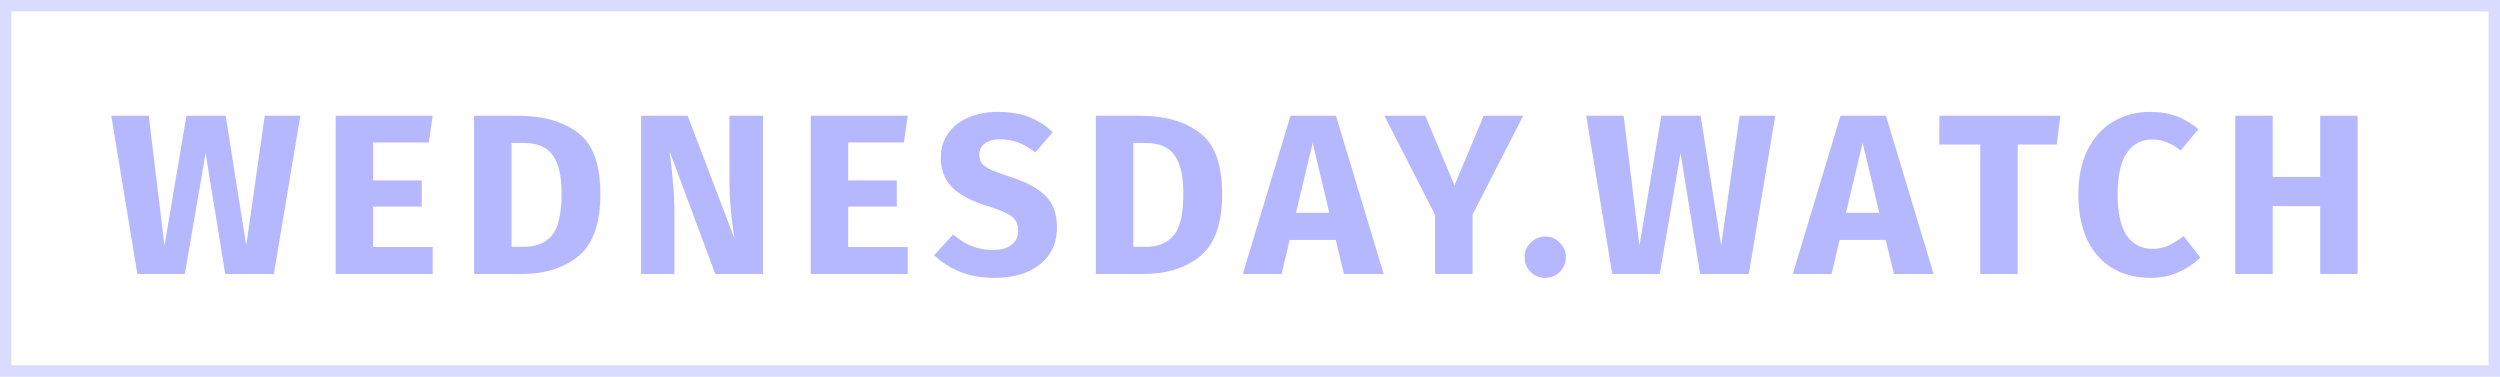
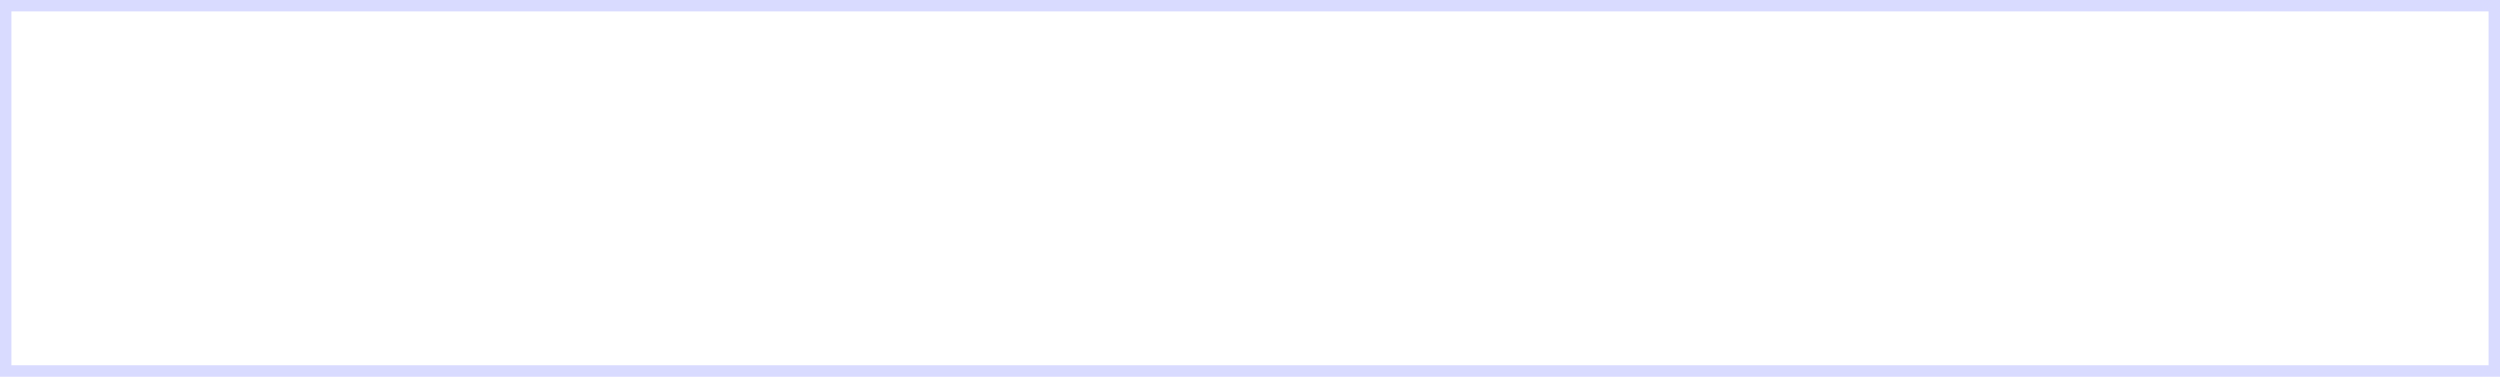
<svg xmlns="http://www.w3.org/2000/svg" width="219" height="33" viewBox="0 0 219 33" fill="none">
-   <path d="M26.31 10.14L23.99 24H19.73L18.01 13.42L16.19 24H12.03L9.75 10.14H13.03L14.41 21.52L16.33 10.14H19.77L21.57 21.52L23.19 10.14H26.31ZM37.904 10.14L37.564 12.48H32.684V15.8H36.944V18.1H32.684V21.64H37.904V24H29.404V10.14H37.904ZM45.391 10.14C47.565 10.14 49.305 10.633 50.611 11.62C51.931 12.593 52.591 14.387 52.591 17C52.591 19.573 51.951 21.387 50.671 22.44C49.391 23.48 47.731 24 45.691 24H41.531V10.14H45.391ZM44.811 12.52V21.62H45.891C46.971 21.62 47.791 21.287 48.351 20.62C48.911 19.94 49.191 18.733 49.191 17C49.191 15.813 49.051 14.893 48.771 14.24C48.491 13.587 48.111 13.14 47.631 12.9C47.151 12.647 46.558 12.52 45.851 12.52H44.811ZM66.839 24H62.659L58.659 13.26C58.792 14.313 58.892 15.247 58.959 16.06C59.039 16.86 59.079 17.813 59.079 18.92V24H56.159V10.14H60.239L64.339 20.9C64.045 19.073 63.899 17.353 63.899 15.74V10.14H66.839V24ZM79.52 10.14L79.18 12.48H74.3V15.8H78.56V18.1H74.3V21.64H79.52V24H71.02V10.14H79.52ZM87.412 9.8C88.452 9.8 89.352 9.947 90.112 10.24C90.886 10.533 91.586 10.98 92.212 11.58L90.692 13.36C89.746 12.587 88.732 12.2 87.652 12.2C87.079 12.2 86.626 12.32 86.292 12.56C85.959 12.787 85.792 13.12 85.792 13.56C85.792 13.867 85.866 14.12 86.012 14.32C86.159 14.507 86.419 14.687 86.792 14.86C87.166 15.033 87.726 15.24 88.472 15.48C89.886 15.933 90.926 16.493 91.592 17.16C92.259 17.813 92.592 18.747 92.592 19.96C92.592 20.827 92.372 21.593 91.932 22.26C91.492 22.913 90.859 23.427 90.032 23.8C89.206 24.16 88.226 24.34 87.092 24.34C85.959 24.34 84.952 24.16 84.072 23.8C83.206 23.44 82.459 22.96 81.832 22.36L83.492 20.54C84.026 20.993 84.572 21.333 85.132 21.56C85.706 21.787 86.326 21.9 86.992 21.9C87.672 21.9 88.206 21.753 88.592 21.46C88.992 21.153 89.192 20.733 89.192 20.2C89.192 19.853 89.119 19.567 88.972 19.34C88.826 19.1 88.572 18.887 88.212 18.7C87.852 18.513 87.332 18.313 86.652 18.1C85.119 17.633 84.026 17.06 83.372 16.38C82.732 15.7 82.412 14.84 82.412 13.8C82.412 13 82.626 12.3 83.052 11.7C83.479 11.087 84.072 10.62 84.832 10.3C85.592 9.967 86.452 9.8 87.412 9.8ZM99.858 10.14C102.031 10.14 103.771 10.633 105.078 11.62C106.398 12.593 107.058 14.387 107.058 17C107.058 19.573 106.418 21.387 105.138 22.44C103.858 23.48 102.198 24 100.158 24H95.998V10.14H99.858ZM99.278 12.52V21.62H100.358C101.438 21.62 102.258 21.287 102.818 20.62C103.378 19.94 103.658 18.733 103.658 17C103.658 15.813 103.518 14.893 103.238 14.24C102.958 13.587 102.578 13.14 102.098 12.9C101.618 12.647 101.024 12.52 100.318 12.52H99.278ZM117.73 24L117.01 21.02H112.97L112.27 24H108.87L113.05 10.14H117.03L121.21 24H117.73ZM113.53 18.64H116.45L114.99 12.52L113.53 18.64ZM133.433 10.14L128.993 18.8V24H125.713V18.82L121.273 10.14H124.853L127.413 16.24L129.973 10.14H133.433ZM135.374 20.72C135.868 20.72 136.288 20.9 136.634 21.26C136.994 21.607 137.174 22.027 137.174 22.52C137.174 23.027 136.994 23.46 136.634 23.82C136.288 24.167 135.868 24.34 135.374 24.34C134.868 24.34 134.434 24.167 134.074 23.82C133.728 23.46 133.554 23.027 133.554 22.52C133.554 22.027 133.728 21.607 134.074 21.26C134.434 20.9 134.868 20.72 135.374 20.72ZM155.513 10.14L153.193 24H148.933L147.213 13.42L145.393 24H141.233L138.953 10.14H142.233L143.613 21.52L145.533 10.14H148.973L150.773 21.52L152.393 10.14H155.513ZM165.907 24L165.187 21.02H161.147L160.447 24H157.047L161.227 10.14H165.207L169.387 24H165.907ZM161.707 18.64H164.627L163.167 12.52L161.707 18.64ZM180.488 10.14L180.168 12.66H176.748V24H173.468V12.66H169.888V10.14H180.488ZM188.365 9.8C189.232 9.8 189.999 9.927 190.665 10.18C191.345 10.433 191.985 10.813 192.585 11.32L191.025 13.18C190.612 12.86 190.205 12.62 189.805 12.46C189.405 12.3 188.979 12.22 188.525 12.22C187.592 12.22 186.852 12.613 186.305 13.4C185.772 14.187 185.505 15.4 185.505 17.04C185.505 18.653 185.772 19.853 186.305 20.64C186.852 21.413 187.605 21.8 188.565 21.8C189.072 21.8 189.532 21.707 189.945 21.52C190.359 21.32 190.805 21.04 191.285 20.68L192.745 22.56C192.225 23.08 191.592 23.507 190.845 23.84C190.112 24.173 189.299 24.34 188.405 24.34C187.125 24.34 186.012 24.06 185.065 23.5C184.119 22.94 183.379 22.113 182.845 21.02C182.325 19.913 182.065 18.587 182.065 17.04C182.065 15.533 182.332 14.233 182.865 13.14C183.412 12.047 184.159 11.22 185.105 10.66C186.065 10.087 187.152 9.8 188.365 9.8ZM203.249 24V18.06H199.089V24H195.809V10.14H199.089V15.5H203.249V10.14H206.529V24H203.249Z" fill="#B5B8FF" />
  <rect opacity="0.5" x="0.5" y="0.5" width="218" height="32" stroke="#B5B8FF" />
</svg>